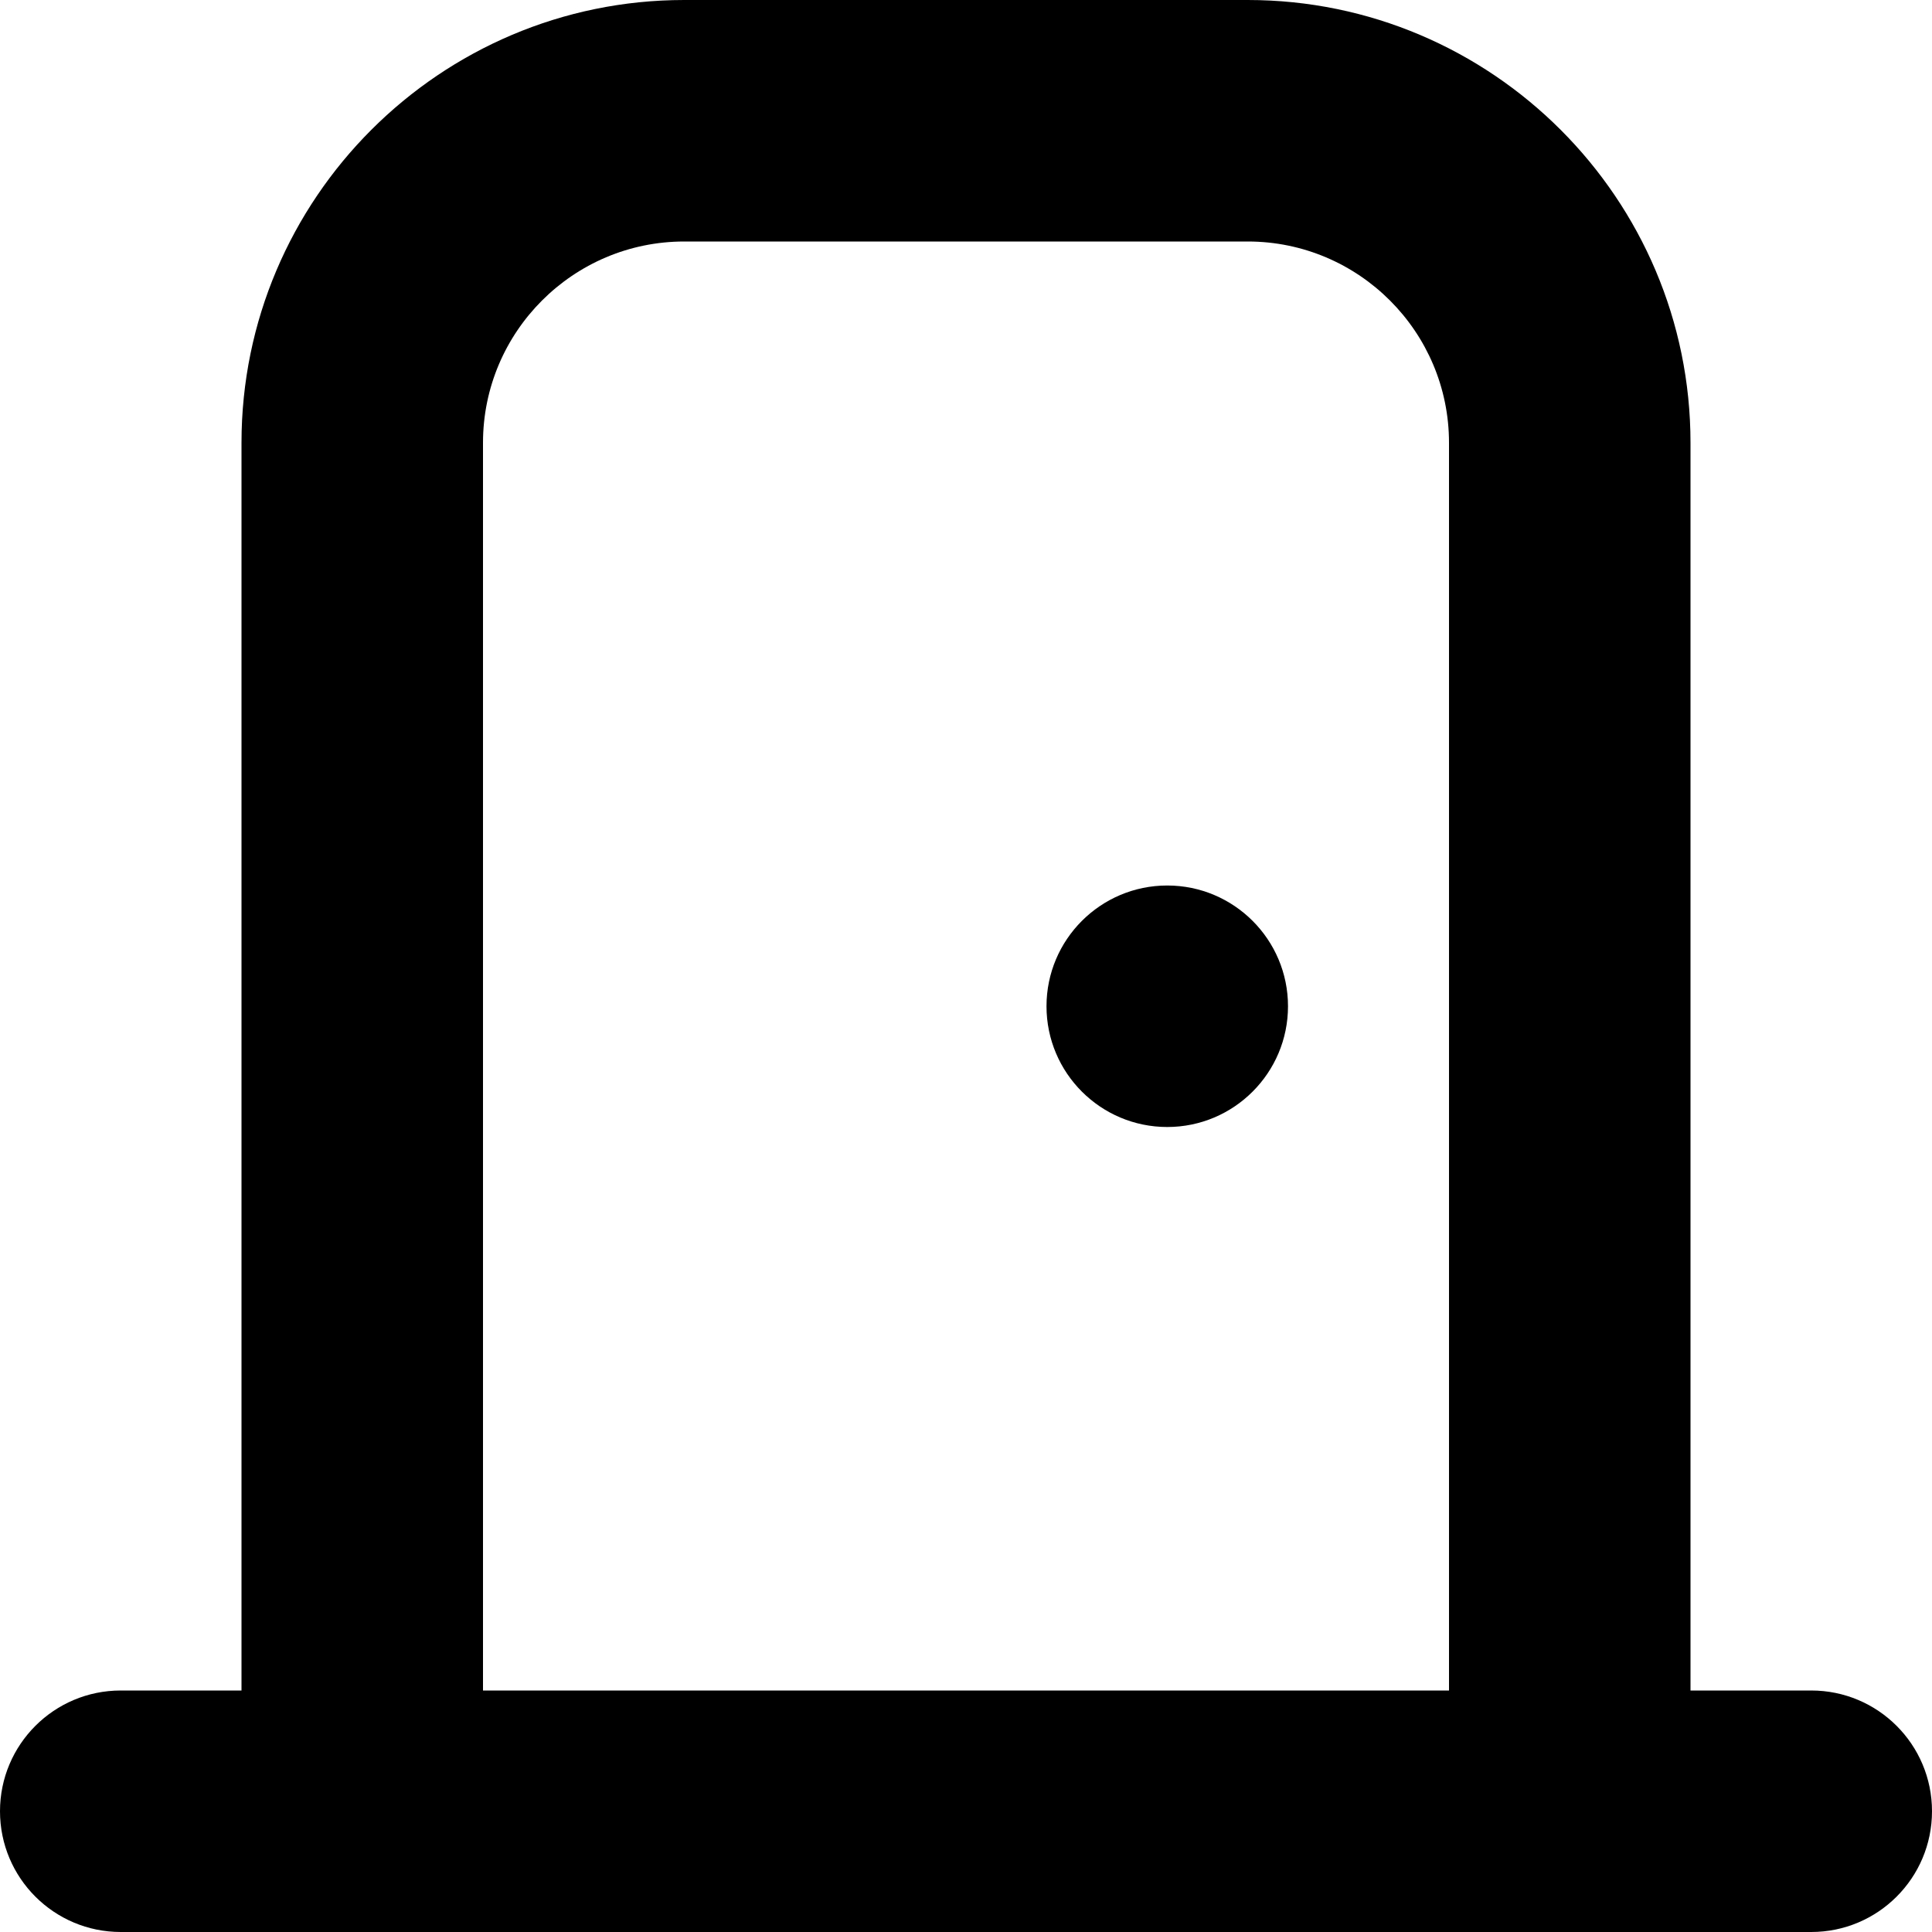
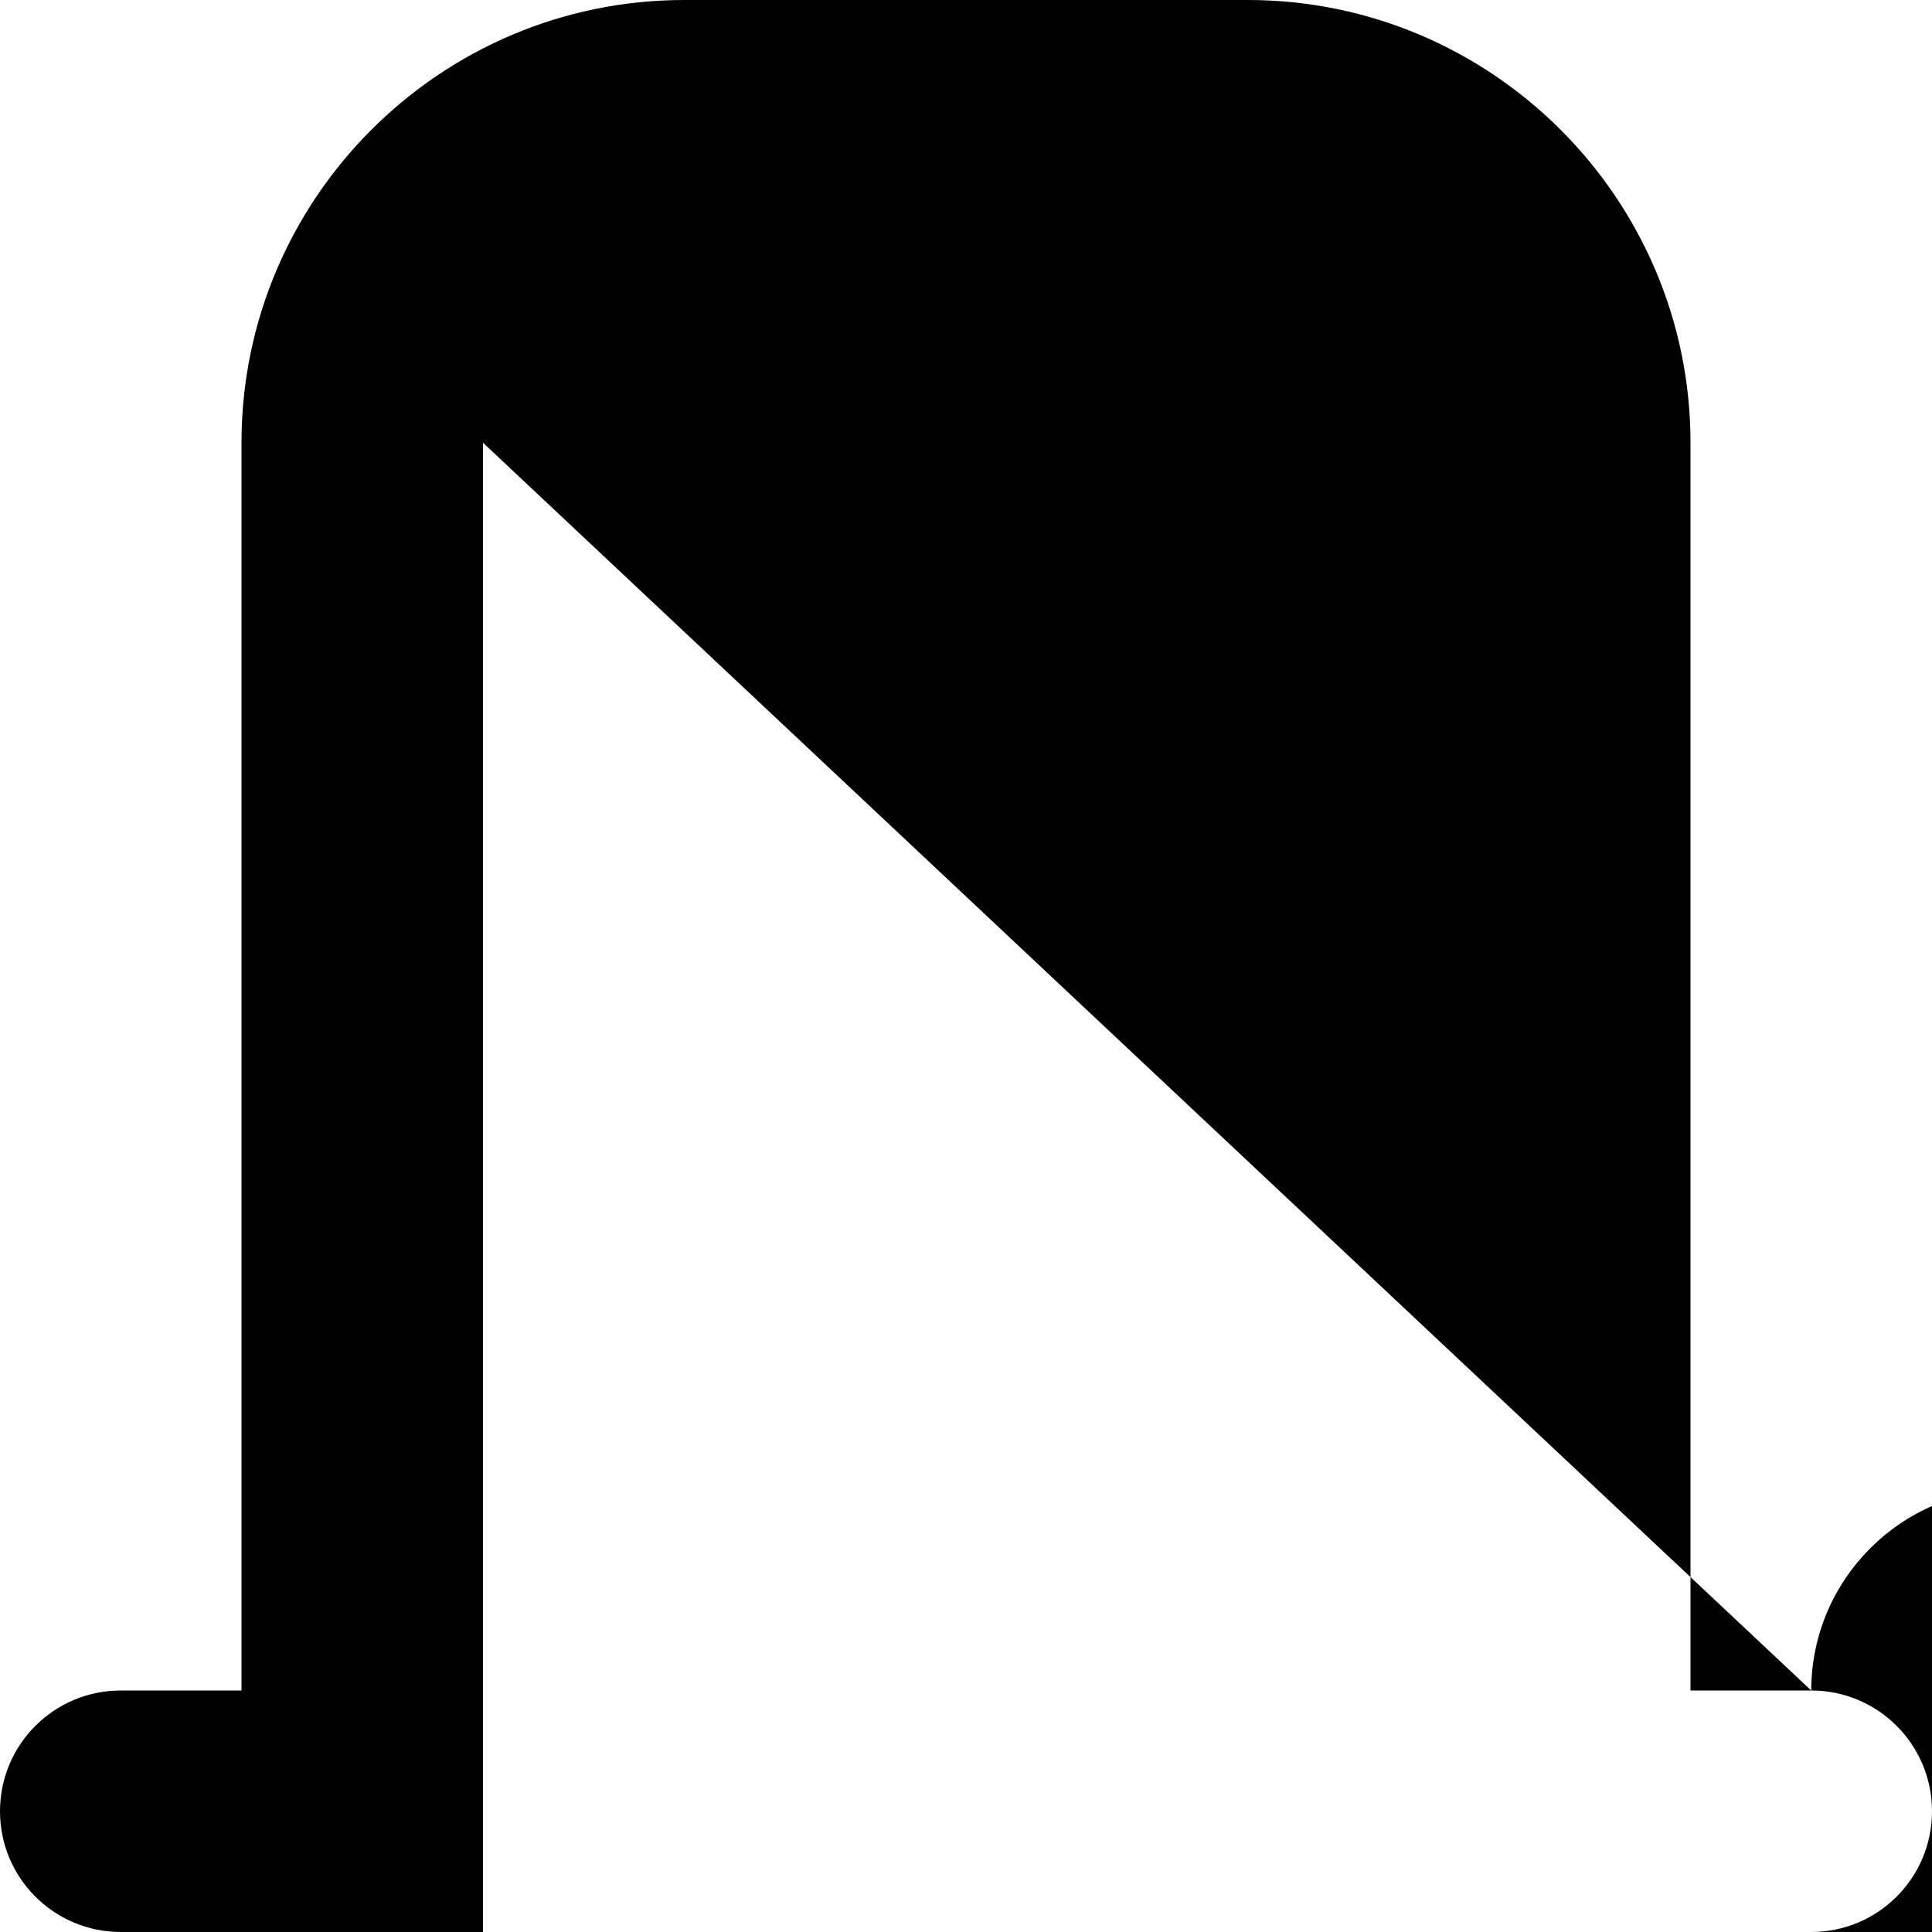
<svg xmlns="http://www.w3.org/2000/svg" id="Layer_1" data-name="Layer 1" viewBox="0 0 24 24" width="512" height="512">
-   <path d="M22.5,21h-1.5V5.5c0-3.033-2.468-5.5-5.5-5.5h-7C5.468,0,3,2.467,3,5.5v15.5H1.5c-.828,0-1.5,.671-1.5,1.5s.672,1.5,1.5,1.5H22.5c.828,0,1.5-.671,1.5-1.5s-.672-1.5-1.5-1.5ZM6,5.5c0-1.378,1.121-2.5,2.5-2.5h7c1.379,0,2.5,1.122,2.5,2.5v15.5H6V5.5Zm10,7c0,.828-.672,1.5-1.5,1.5s-1.5-.672-1.5-1.5,.672-1.5,1.5-1.5,1.5,.672,1.5,1.5Z" />
+   <path d="M22.5,21h-1.5V5.5c0-3.033-2.468-5.5-5.5-5.5h-7C5.468,0,3,2.467,3,5.5v15.5H1.5c-.828,0-1.5,.671-1.5,1.5s.672,1.5,1.5,1.5H22.5c.828,0,1.5-.671,1.5-1.5s-.672-1.5-1.5-1.5Zc0-1.378,1.121-2.5,2.5-2.5h7c1.379,0,2.5,1.122,2.5,2.5v15.5H6V5.5Zm10,7c0,.828-.672,1.5-1.5,1.5s-1.5-.672-1.5-1.5,.672-1.5,1.5-1.5,1.5,.672,1.5,1.5Z" />
</svg>